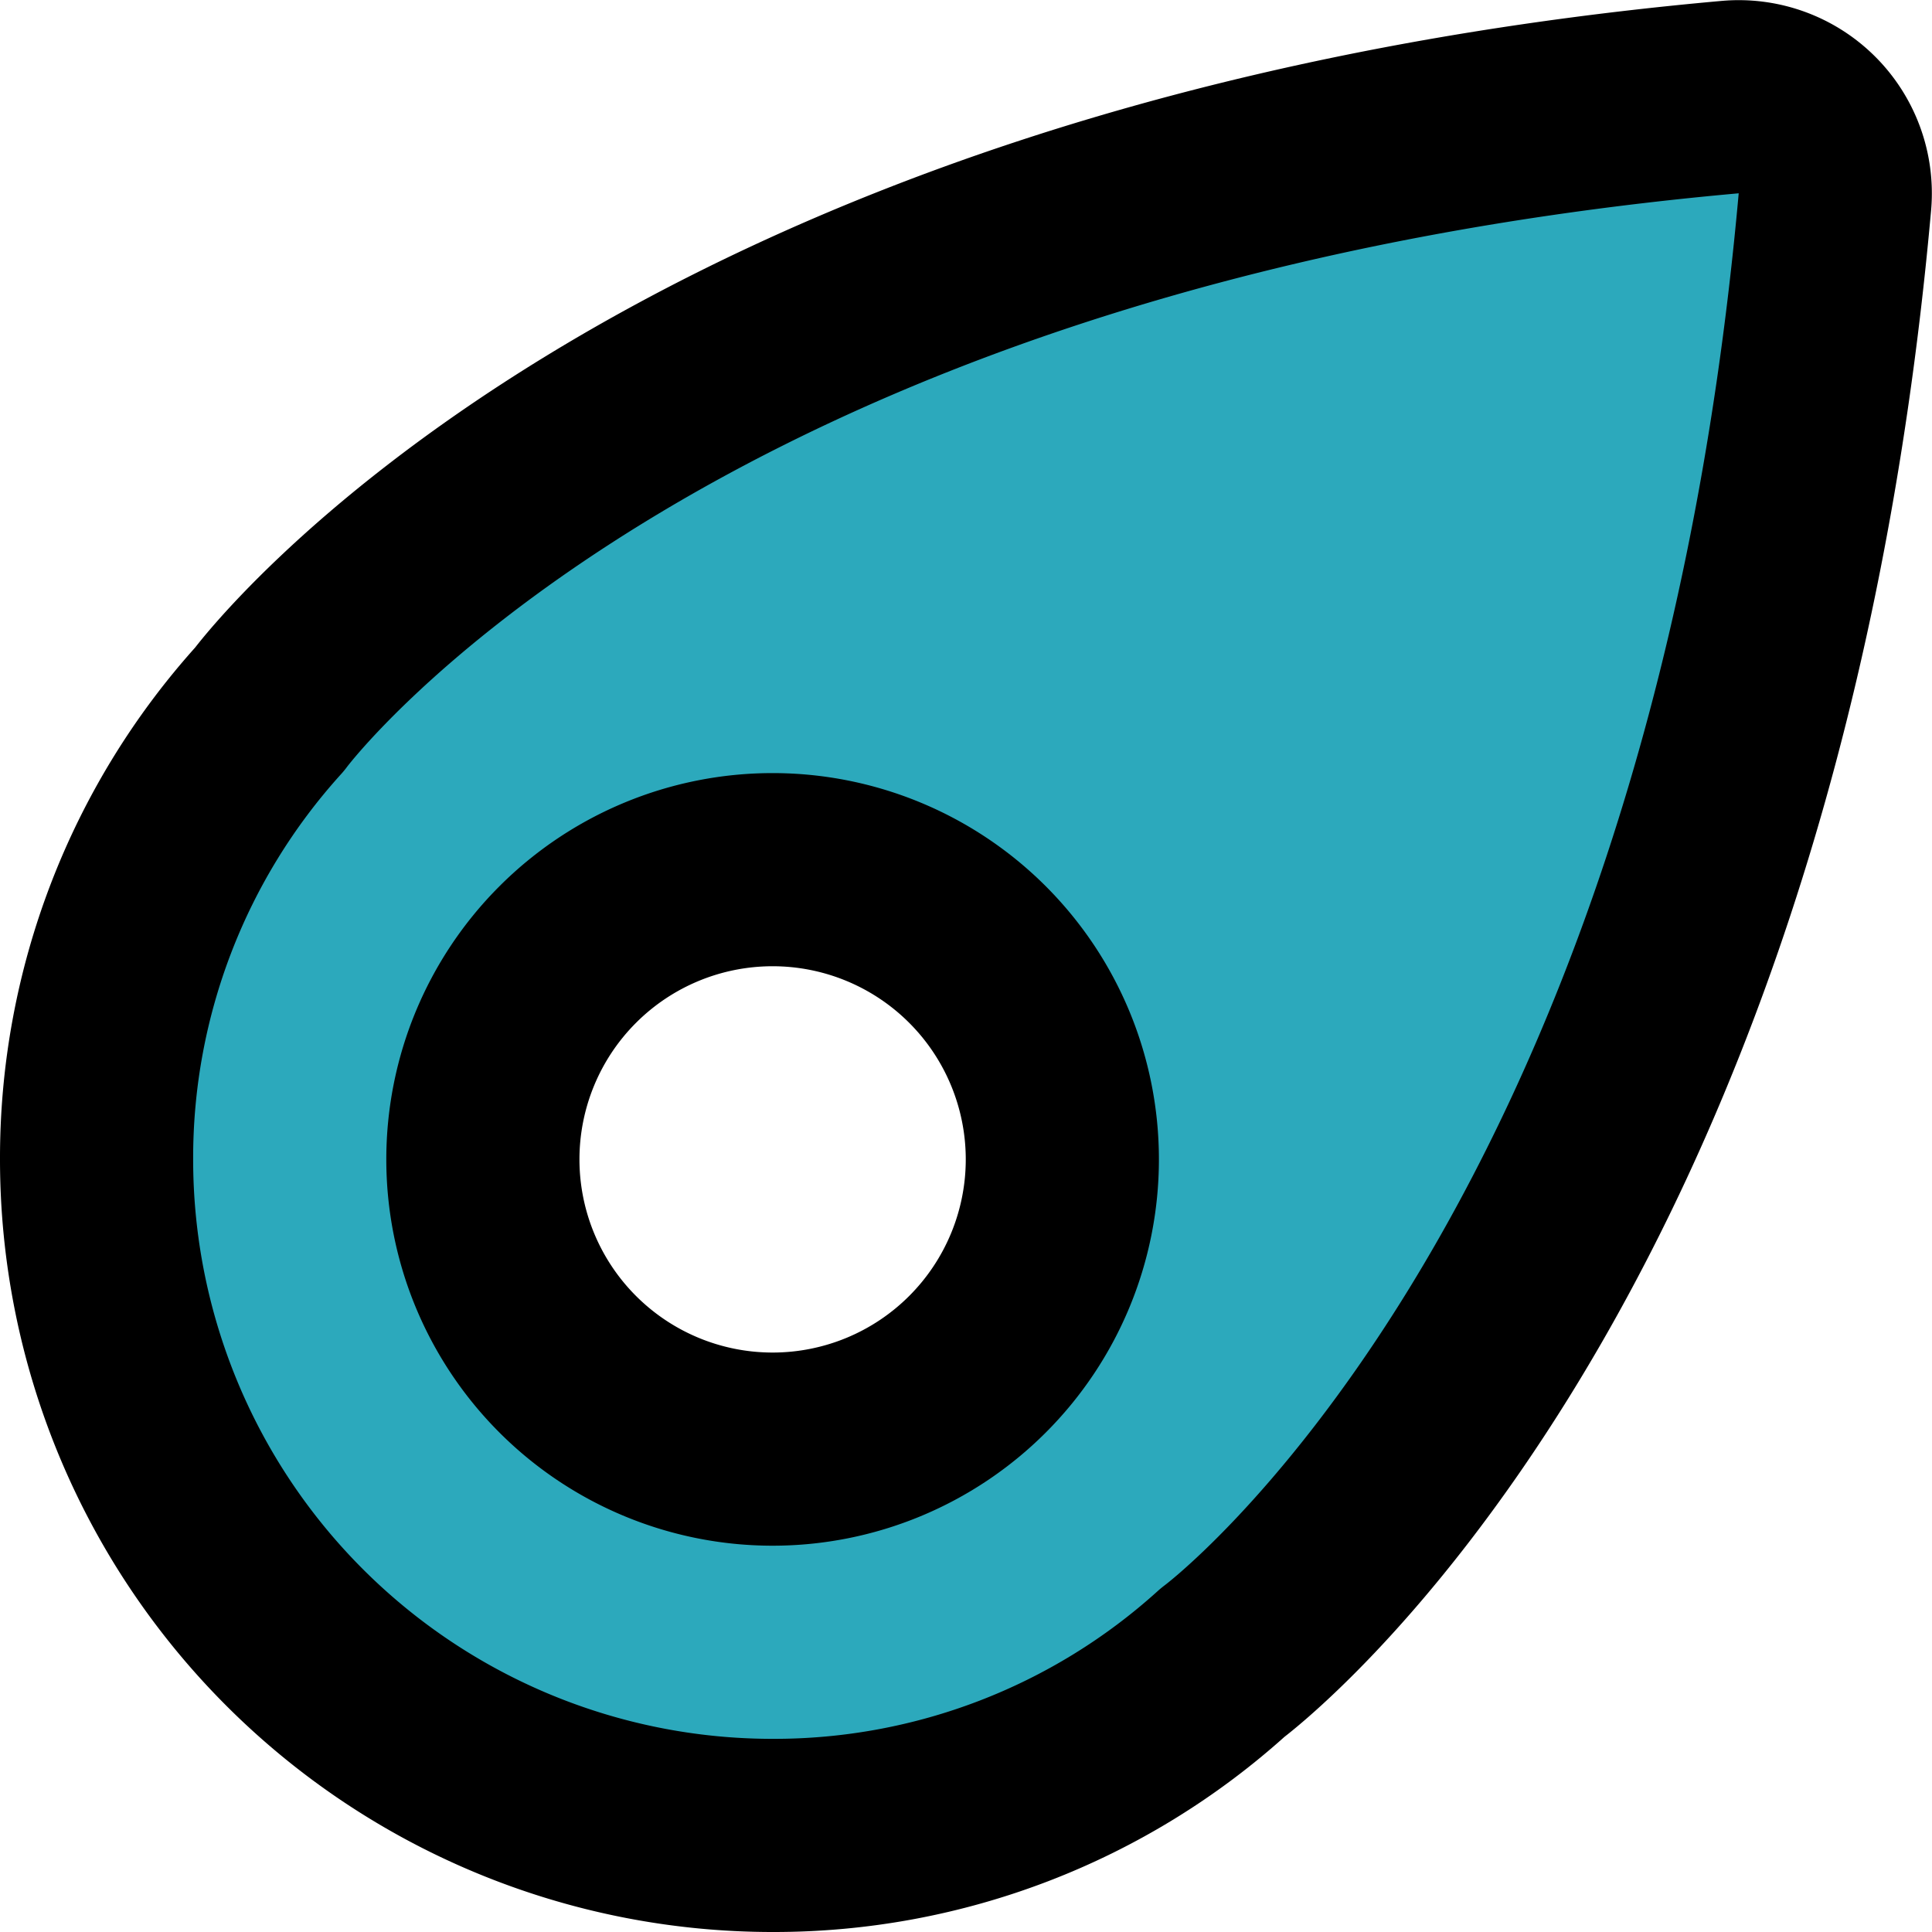
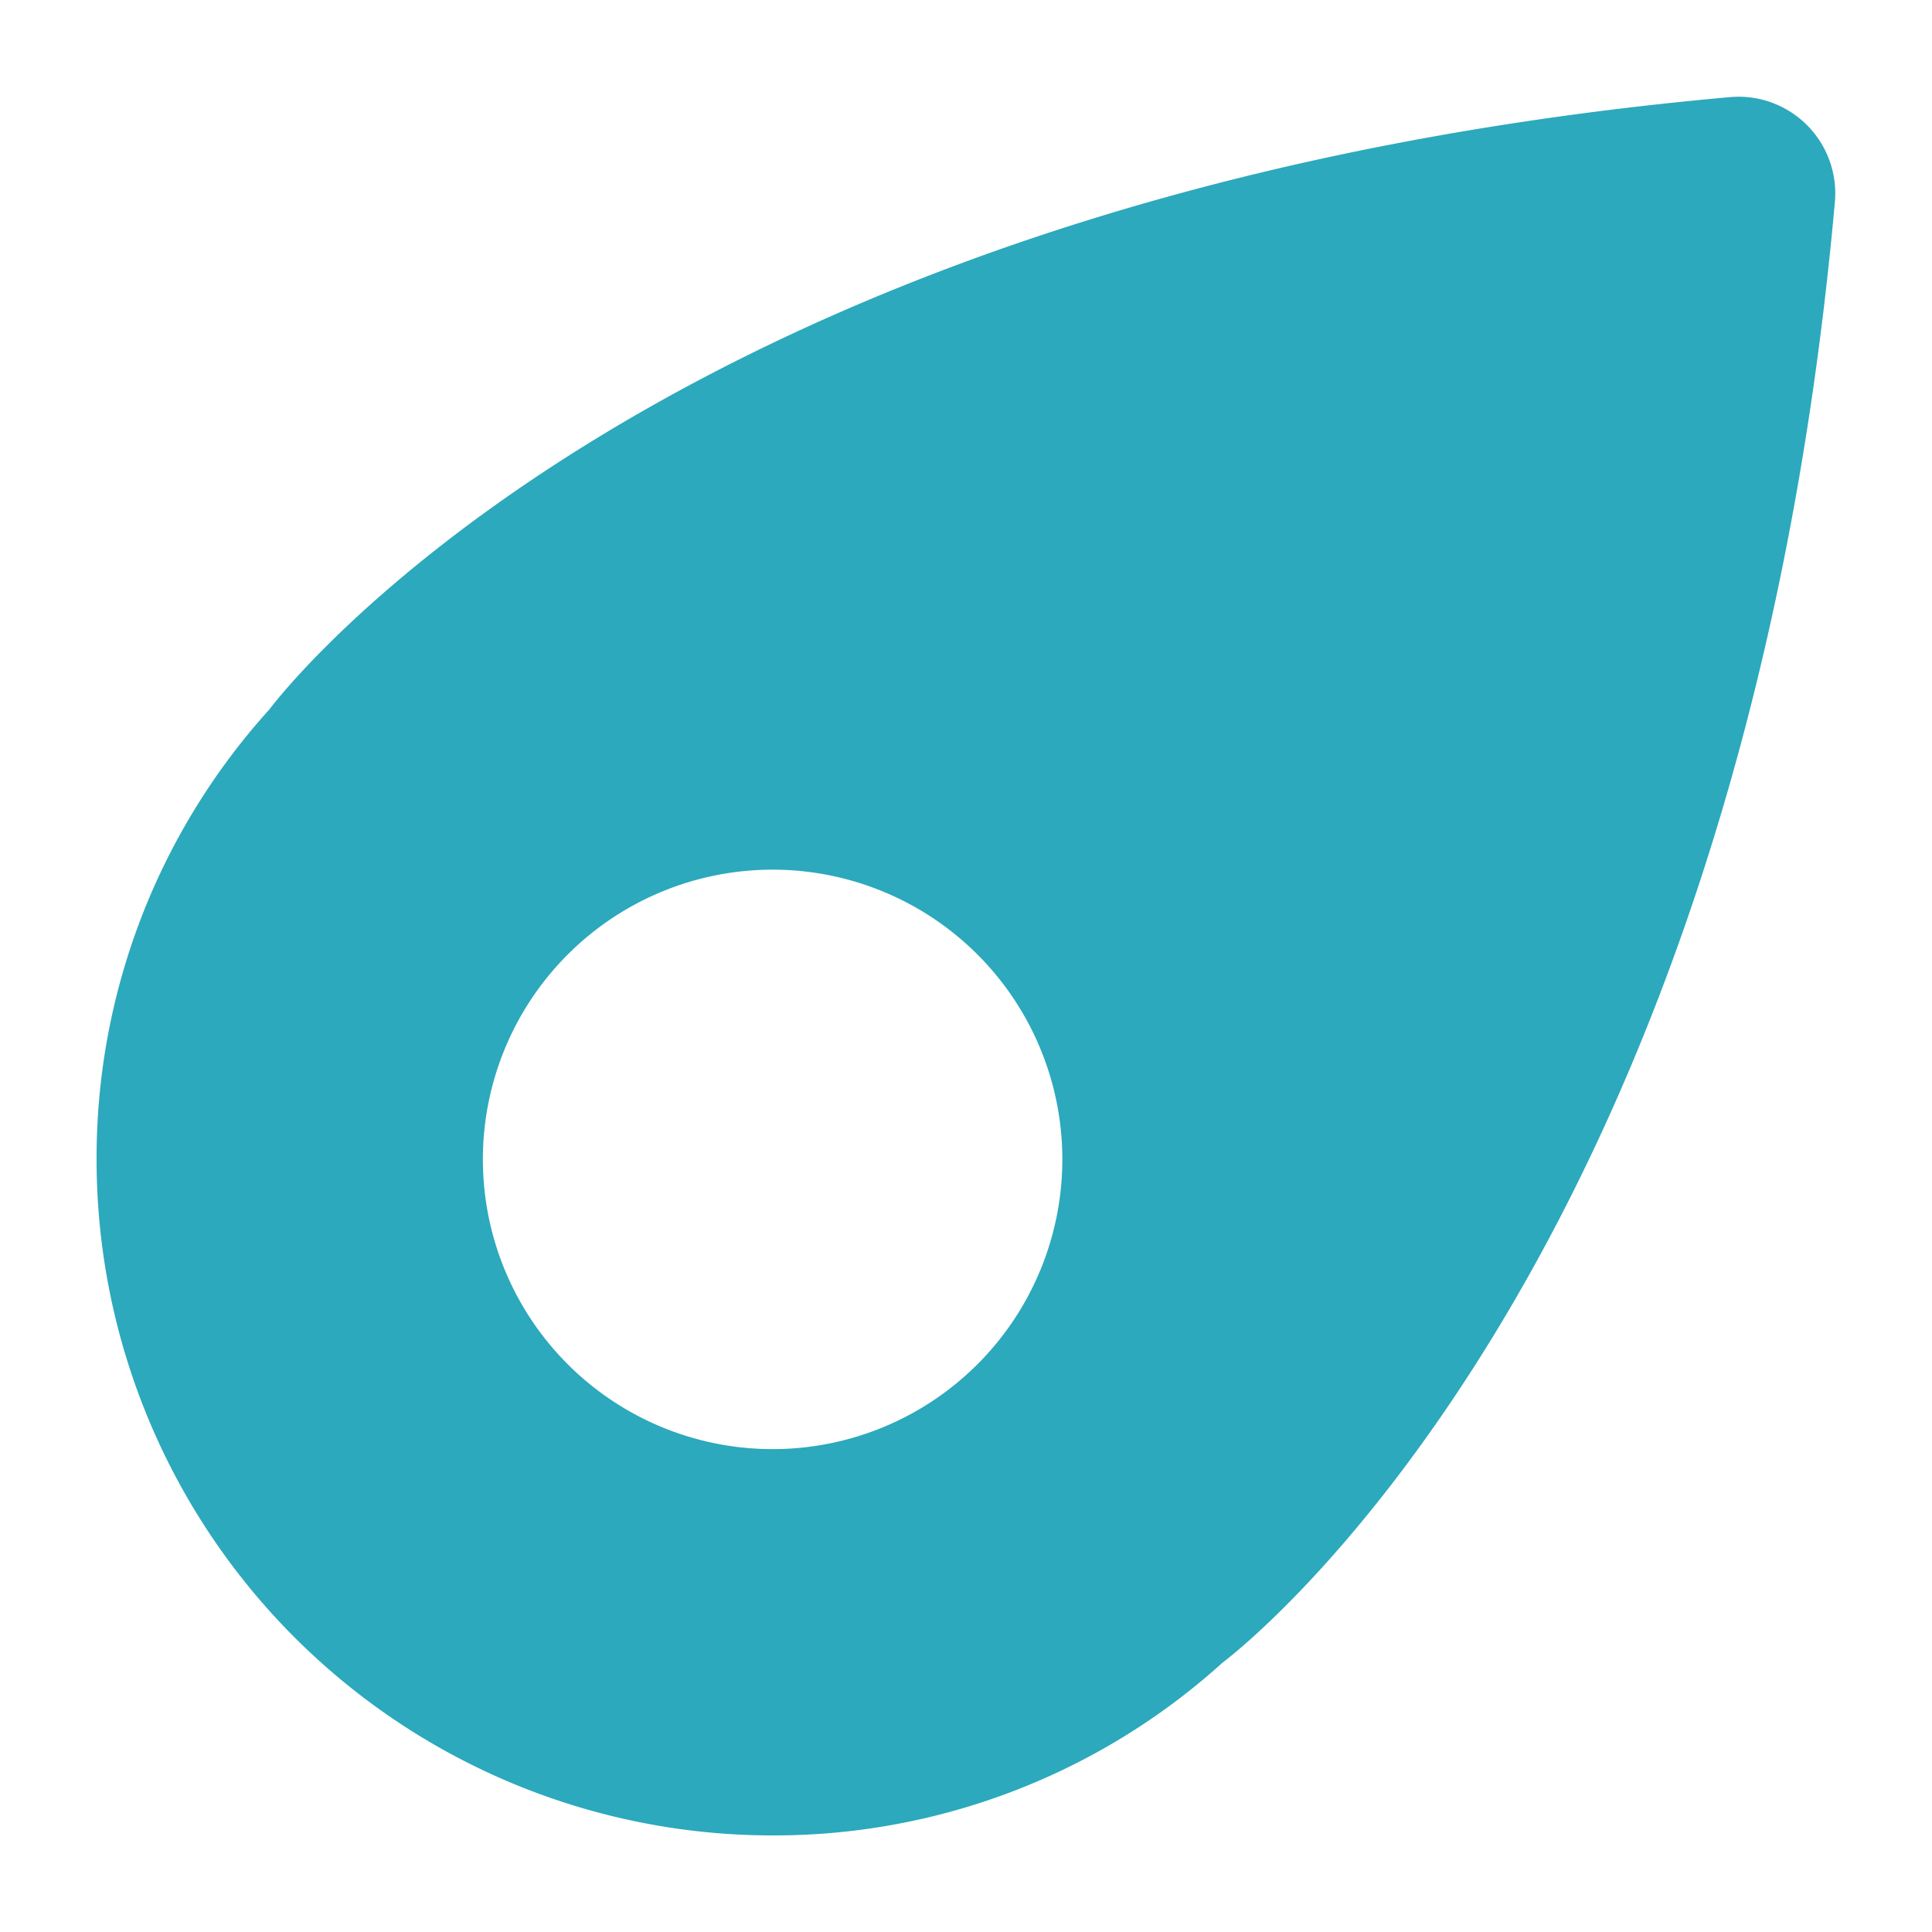
<svg xmlns="http://www.w3.org/2000/svg" width="800px" height="800px" viewBox="0 0 20.005 20.005">
  <g id="comet" transform="translate(-2 -1.995)">
    <path id="secondary" fill="#2ca9bc" d="M20.71,3.29A1,1,0,0,0,19.92,3C8.73,4,4.79,9.34,4.79,9.34A6.92,6.92,0,0,0,3,14a7,7,0,0,0,7,7,6.92,6.92,0,0,0,4.66-1.79S20,15.27,21,4.08a1,1,0,0,0-.29-.79ZM10,17a3,3,0,1,1,3-3A3,3,0,0,1,10,17Z" />
-     <path id="primary" d="M13,14a3,3,0,1,1-3-3,3,3,0,0,1,3,3Zm8-9.92A1,1,0,0,0,19.92,3C8.73,4,4.79,9.34,4.79,9.34A6.92,6.92,0,0,0,3,14a7,7,0,0,0,7,7,6.92,6.92,0,0,0,4.66-1.79S20,15.27,21,4.08Z" fill="none" stroke="#000000" stroke-linecap="round" stroke-linejoin="round" stroke-width="2" />
  </g>
</svg>